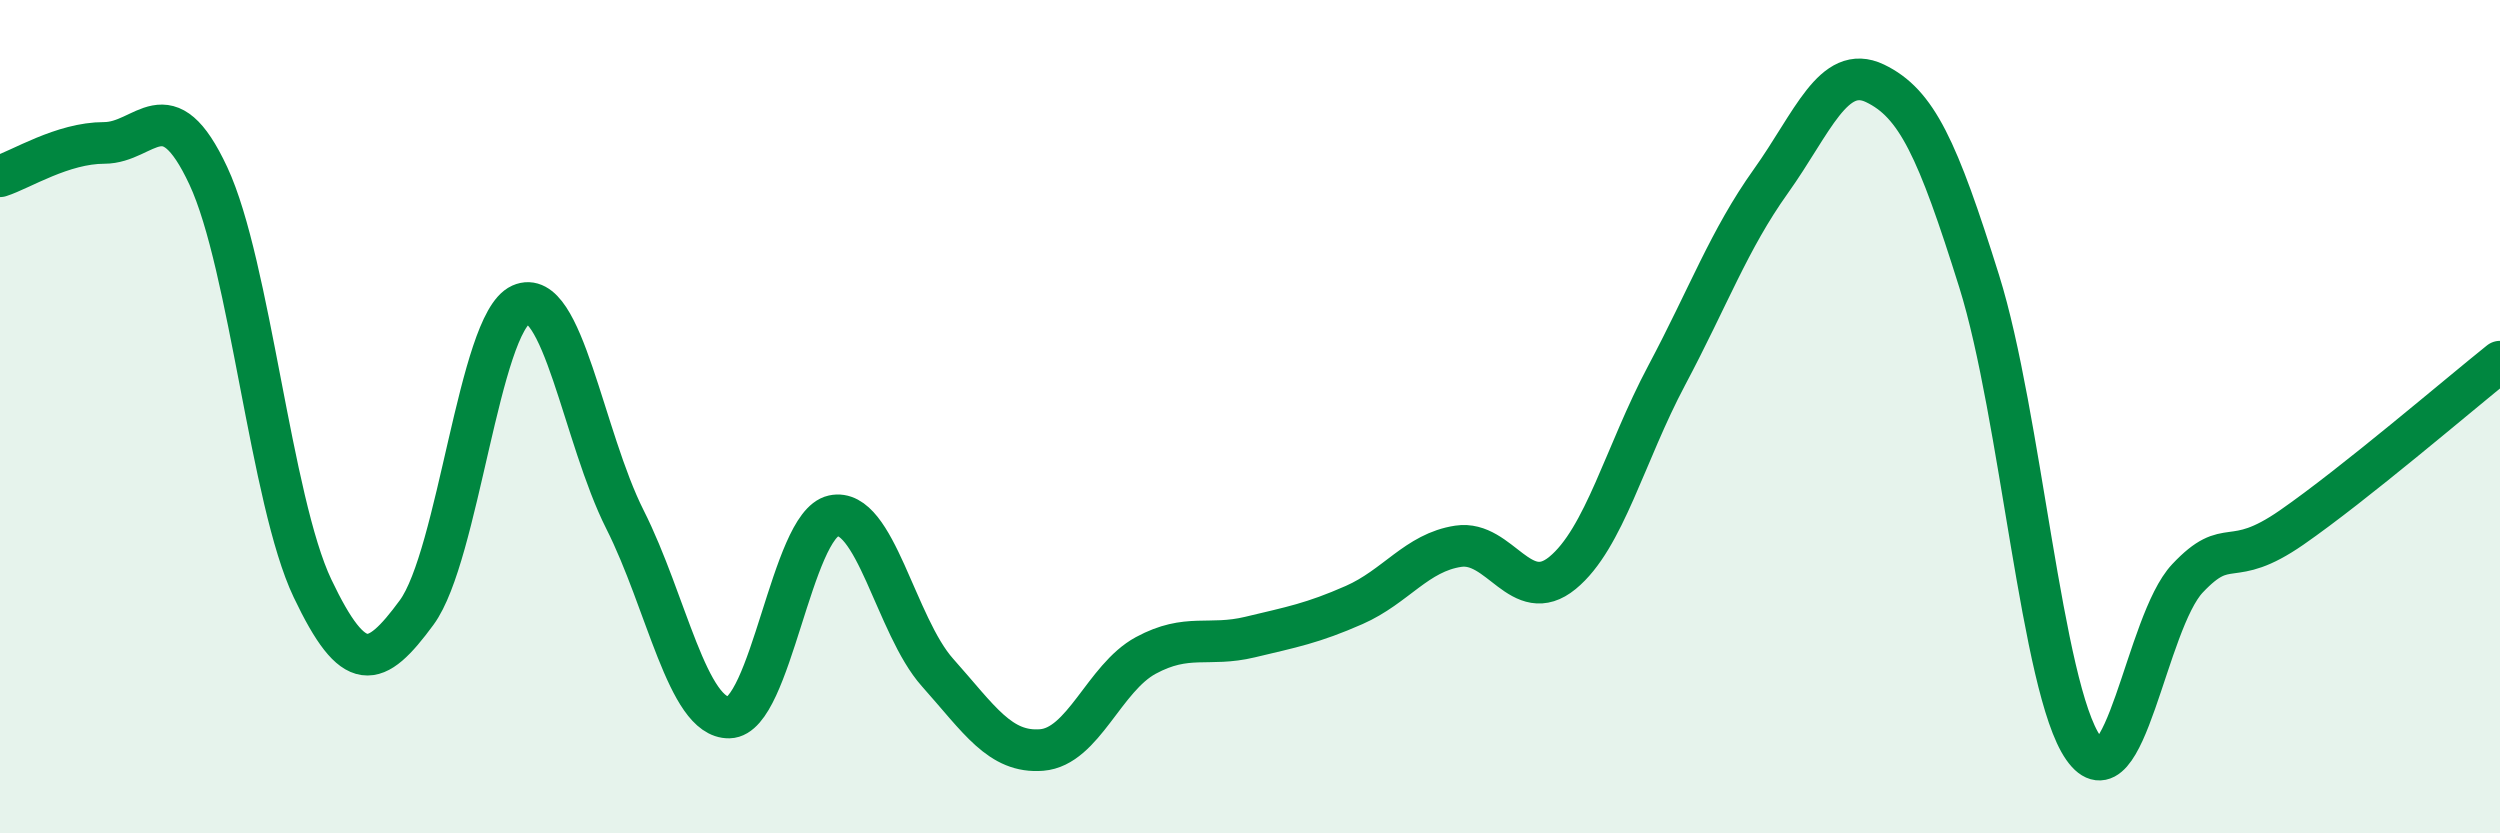
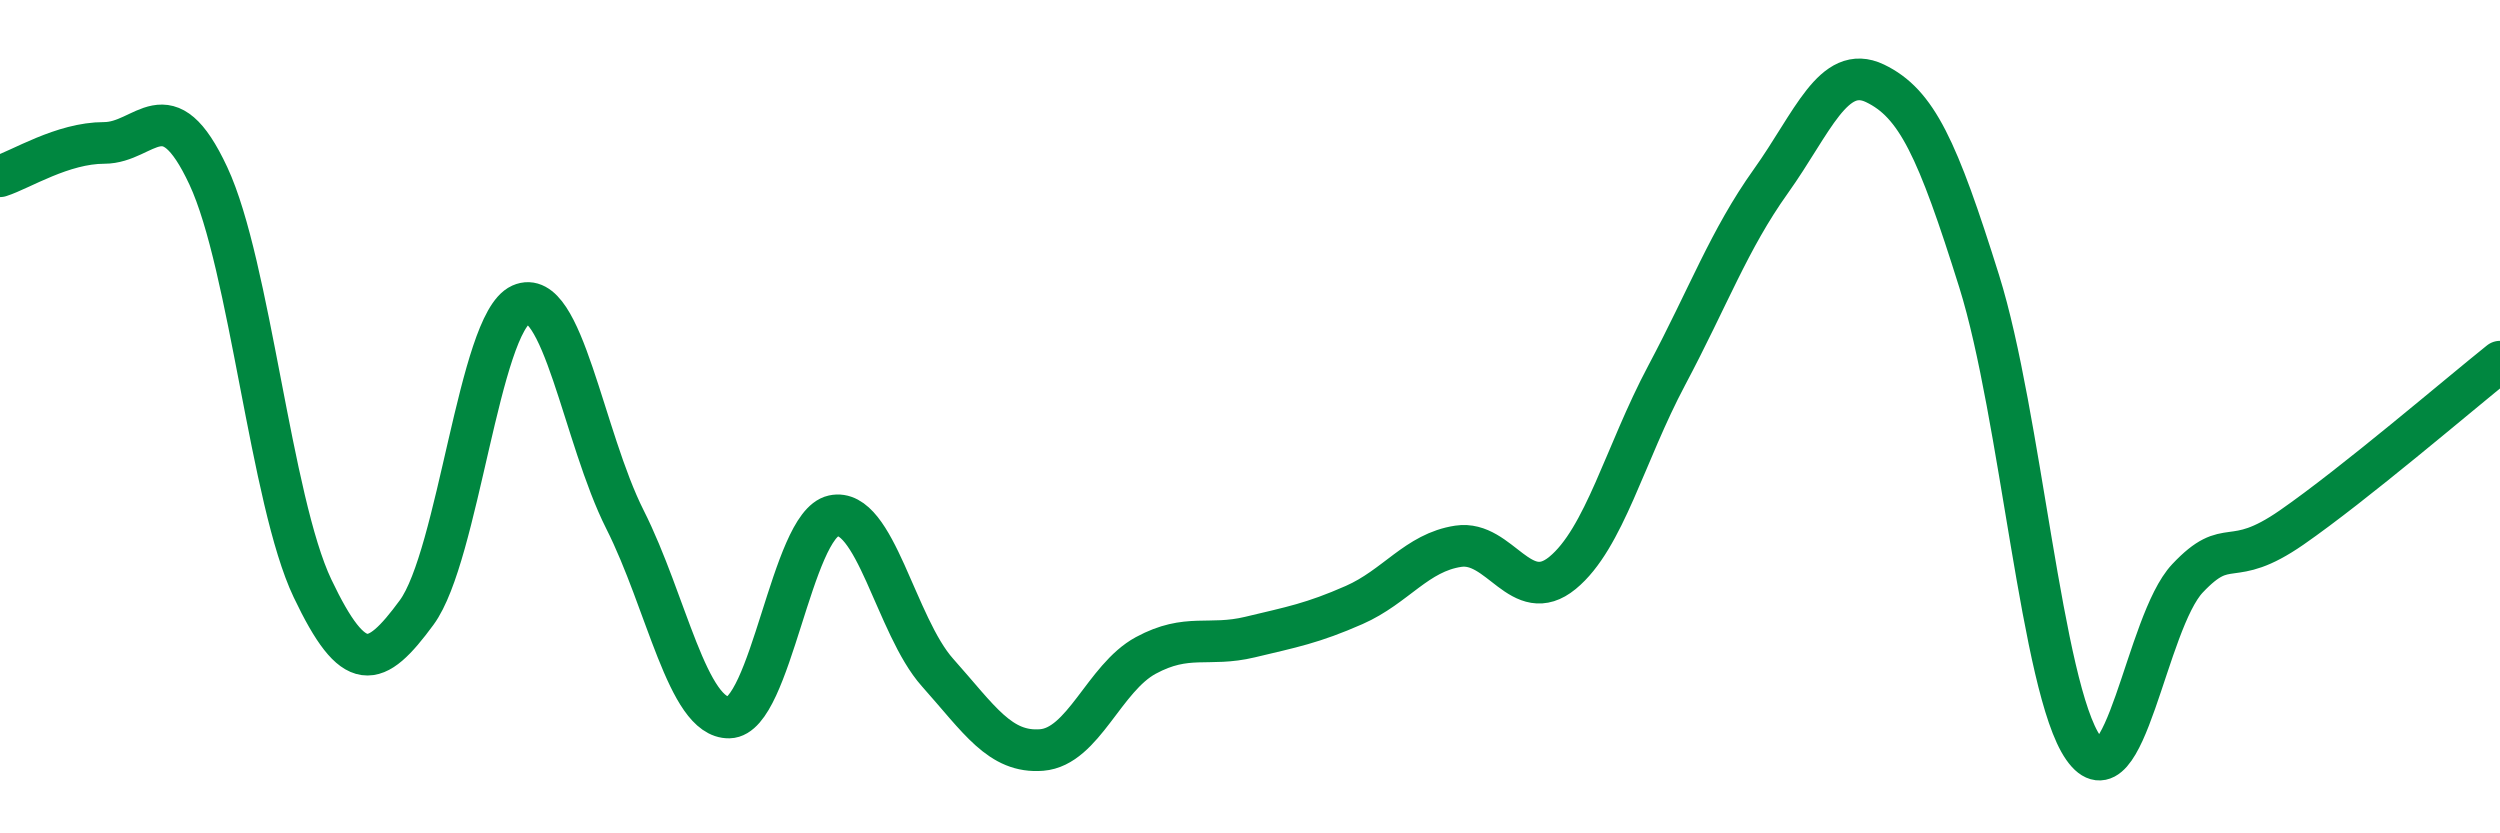
<svg xmlns="http://www.w3.org/2000/svg" width="60" height="20" viewBox="0 0 60 20">
-   <path d="M 0,4.23 C 0.5,4.07 1.5,3.43 2.5,3.43 C 3.5,3.43 4,2.08 5,4.22 C 6,6.36 6.5,12.02 7.5,14.12 C 8.5,16.22 9,16.06 10,14.7 C 11,13.34 11.5,7.76 12.5,7.31 C 13.5,6.86 14,10.49 15,12.47 C 16,14.45 16.5,17.24 17.5,17.22 C 18.5,17.2 19,12.6 20,12.38 C 21,12.16 21.5,15.02 22.5,16.14 C 23.5,17.26 24,18.08 25,18 C 26,17.92 26.5,16.27 27.5,15.73 C 28.5,15.19 29,15.53 30,15.29 C 31,15.05 31.5,14.96 32.5,14.52 C 33.5,14.08 34,13.26 35,13.11 C 36,12.96 36.5,14.57 37.5,13.75 C 38.5,12.93 39,10.89 40,9.01 C 41,7.13 41.5,5.75 42.5,4.35 C 43.5,2.95 44,1.52 45,2 C 46,2.48 46.5,3.56 47.5,6.75 C 48.5,9.94 49,16.52 50,17.95 C 51,19.38 51.5,14.94 52.5,13.88 C 53.5,12.82 53.5,13.7 55,12.66 C 56.5,11.62 59,9.48 60,8.68L60 20L0 20Z" fill="#008740" opacity="0.1" stroke-linecap="round" stroke-linejoin="round" />
  <path d="M 0,4.23 C 0.5,4.07 1.5,3.43 2.5,3.43 C 3.5,3.43 4,2.08 5,4.22 C 6,6.36 6.5,12.02 7.5,14.12 C 8.5,16.22 9,16.06 10,14.7 C 11,13.34 11.5,7.76 12.5,7.31 C 13.5,6.86 14,10.49 15,12.47 C 16,14.45 16.5,17.24 17.5,17.22 C 18.5,17.2 19,12.6 20,12.38 C 21,12.16 21.5,15.02 22.5,16.14 C 23.5,17.26 24,18.08 25,18 C 26,17.92 26.5,16.27 27.5,15.73 C 28.5,15.19 29,15.53 30,15.29 C 31,15.05 31.5,14.96 32.5,14.52 C 33.5,14.08 34,13.26 35,13.11 C 36,12.96 36.5,14.57 37.5,13.75 C 38.5,12.93 39,10.89 40,9.01 C 41,7.13 41.5,5.75 42.5,4.35 C 43.5,2.95 44,1.52 45,2 C 46,2.48 46.5,3.56 47.5,6.75 C 48.5,9.94 49,16.52 50,17.95 C 51,19.38 51.5,14.94 52.5,13.88 C 53.5,12.82 53.5,13.7 55,12.66 C 56.5,11.62 59,9.48 60,8.68" stroke="#008740" stroke-width="1" fill="none" stroke-linecap="round" stroke-linejoin="round" />
</svg>